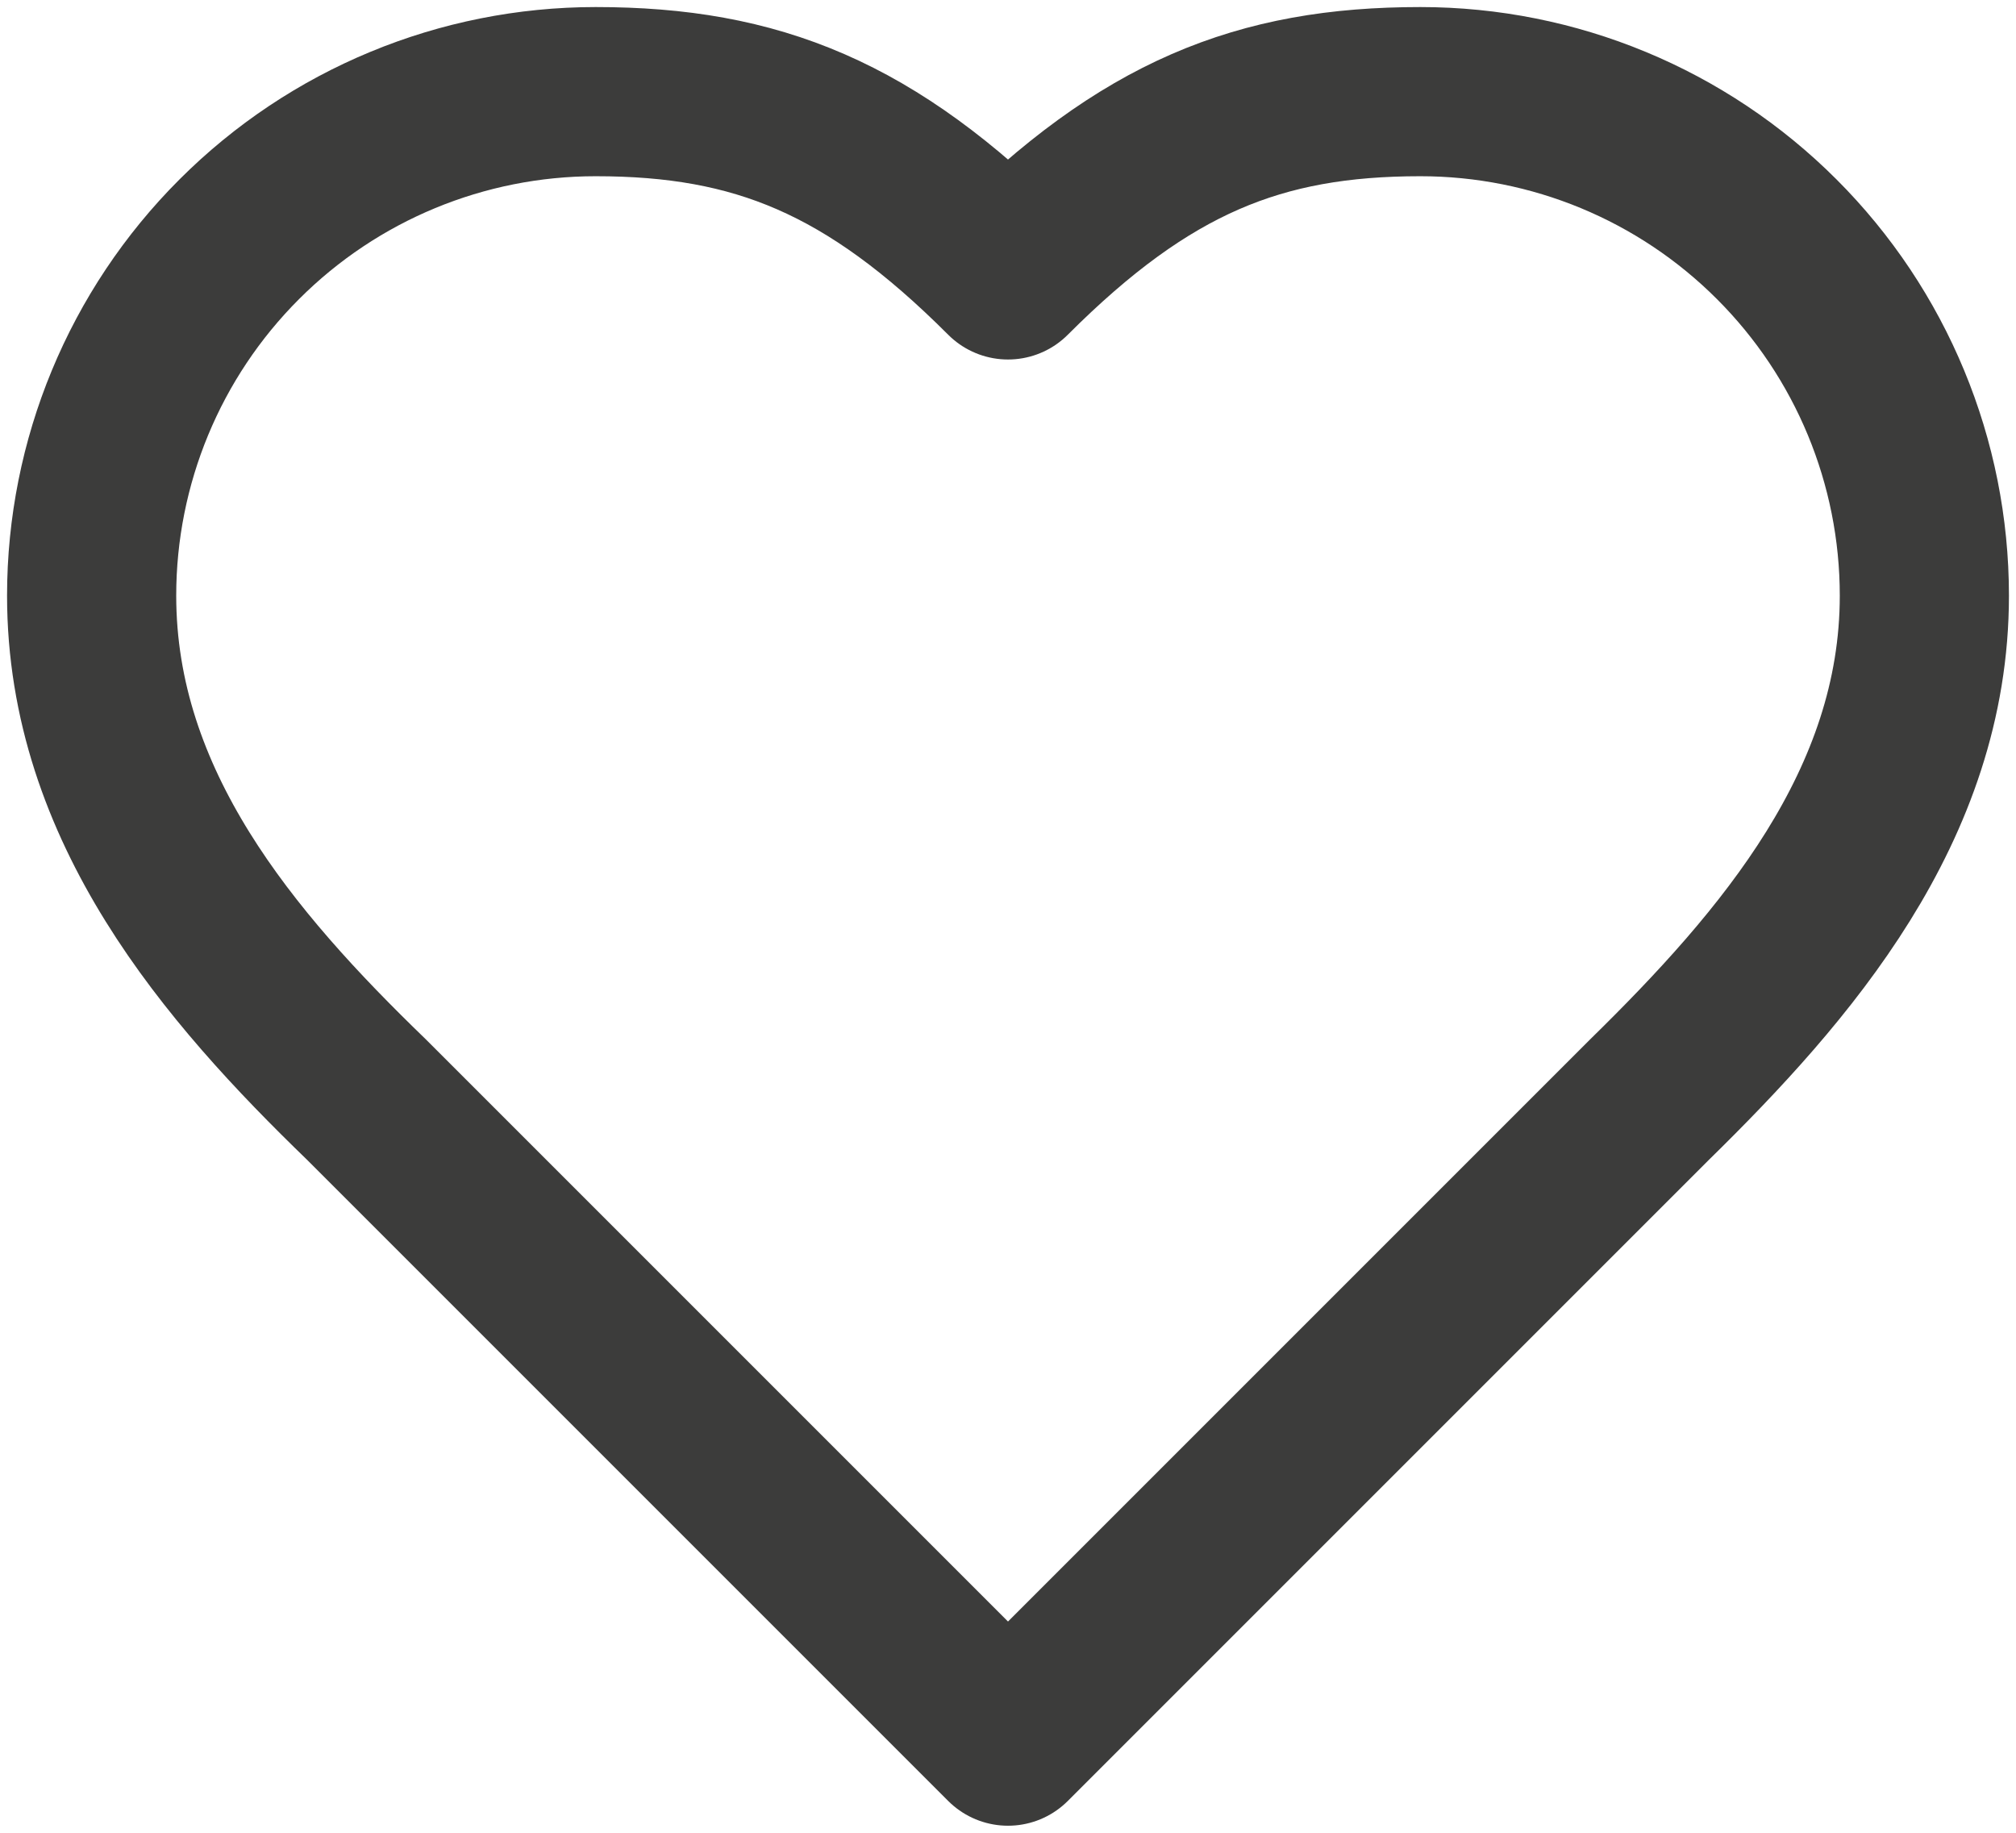
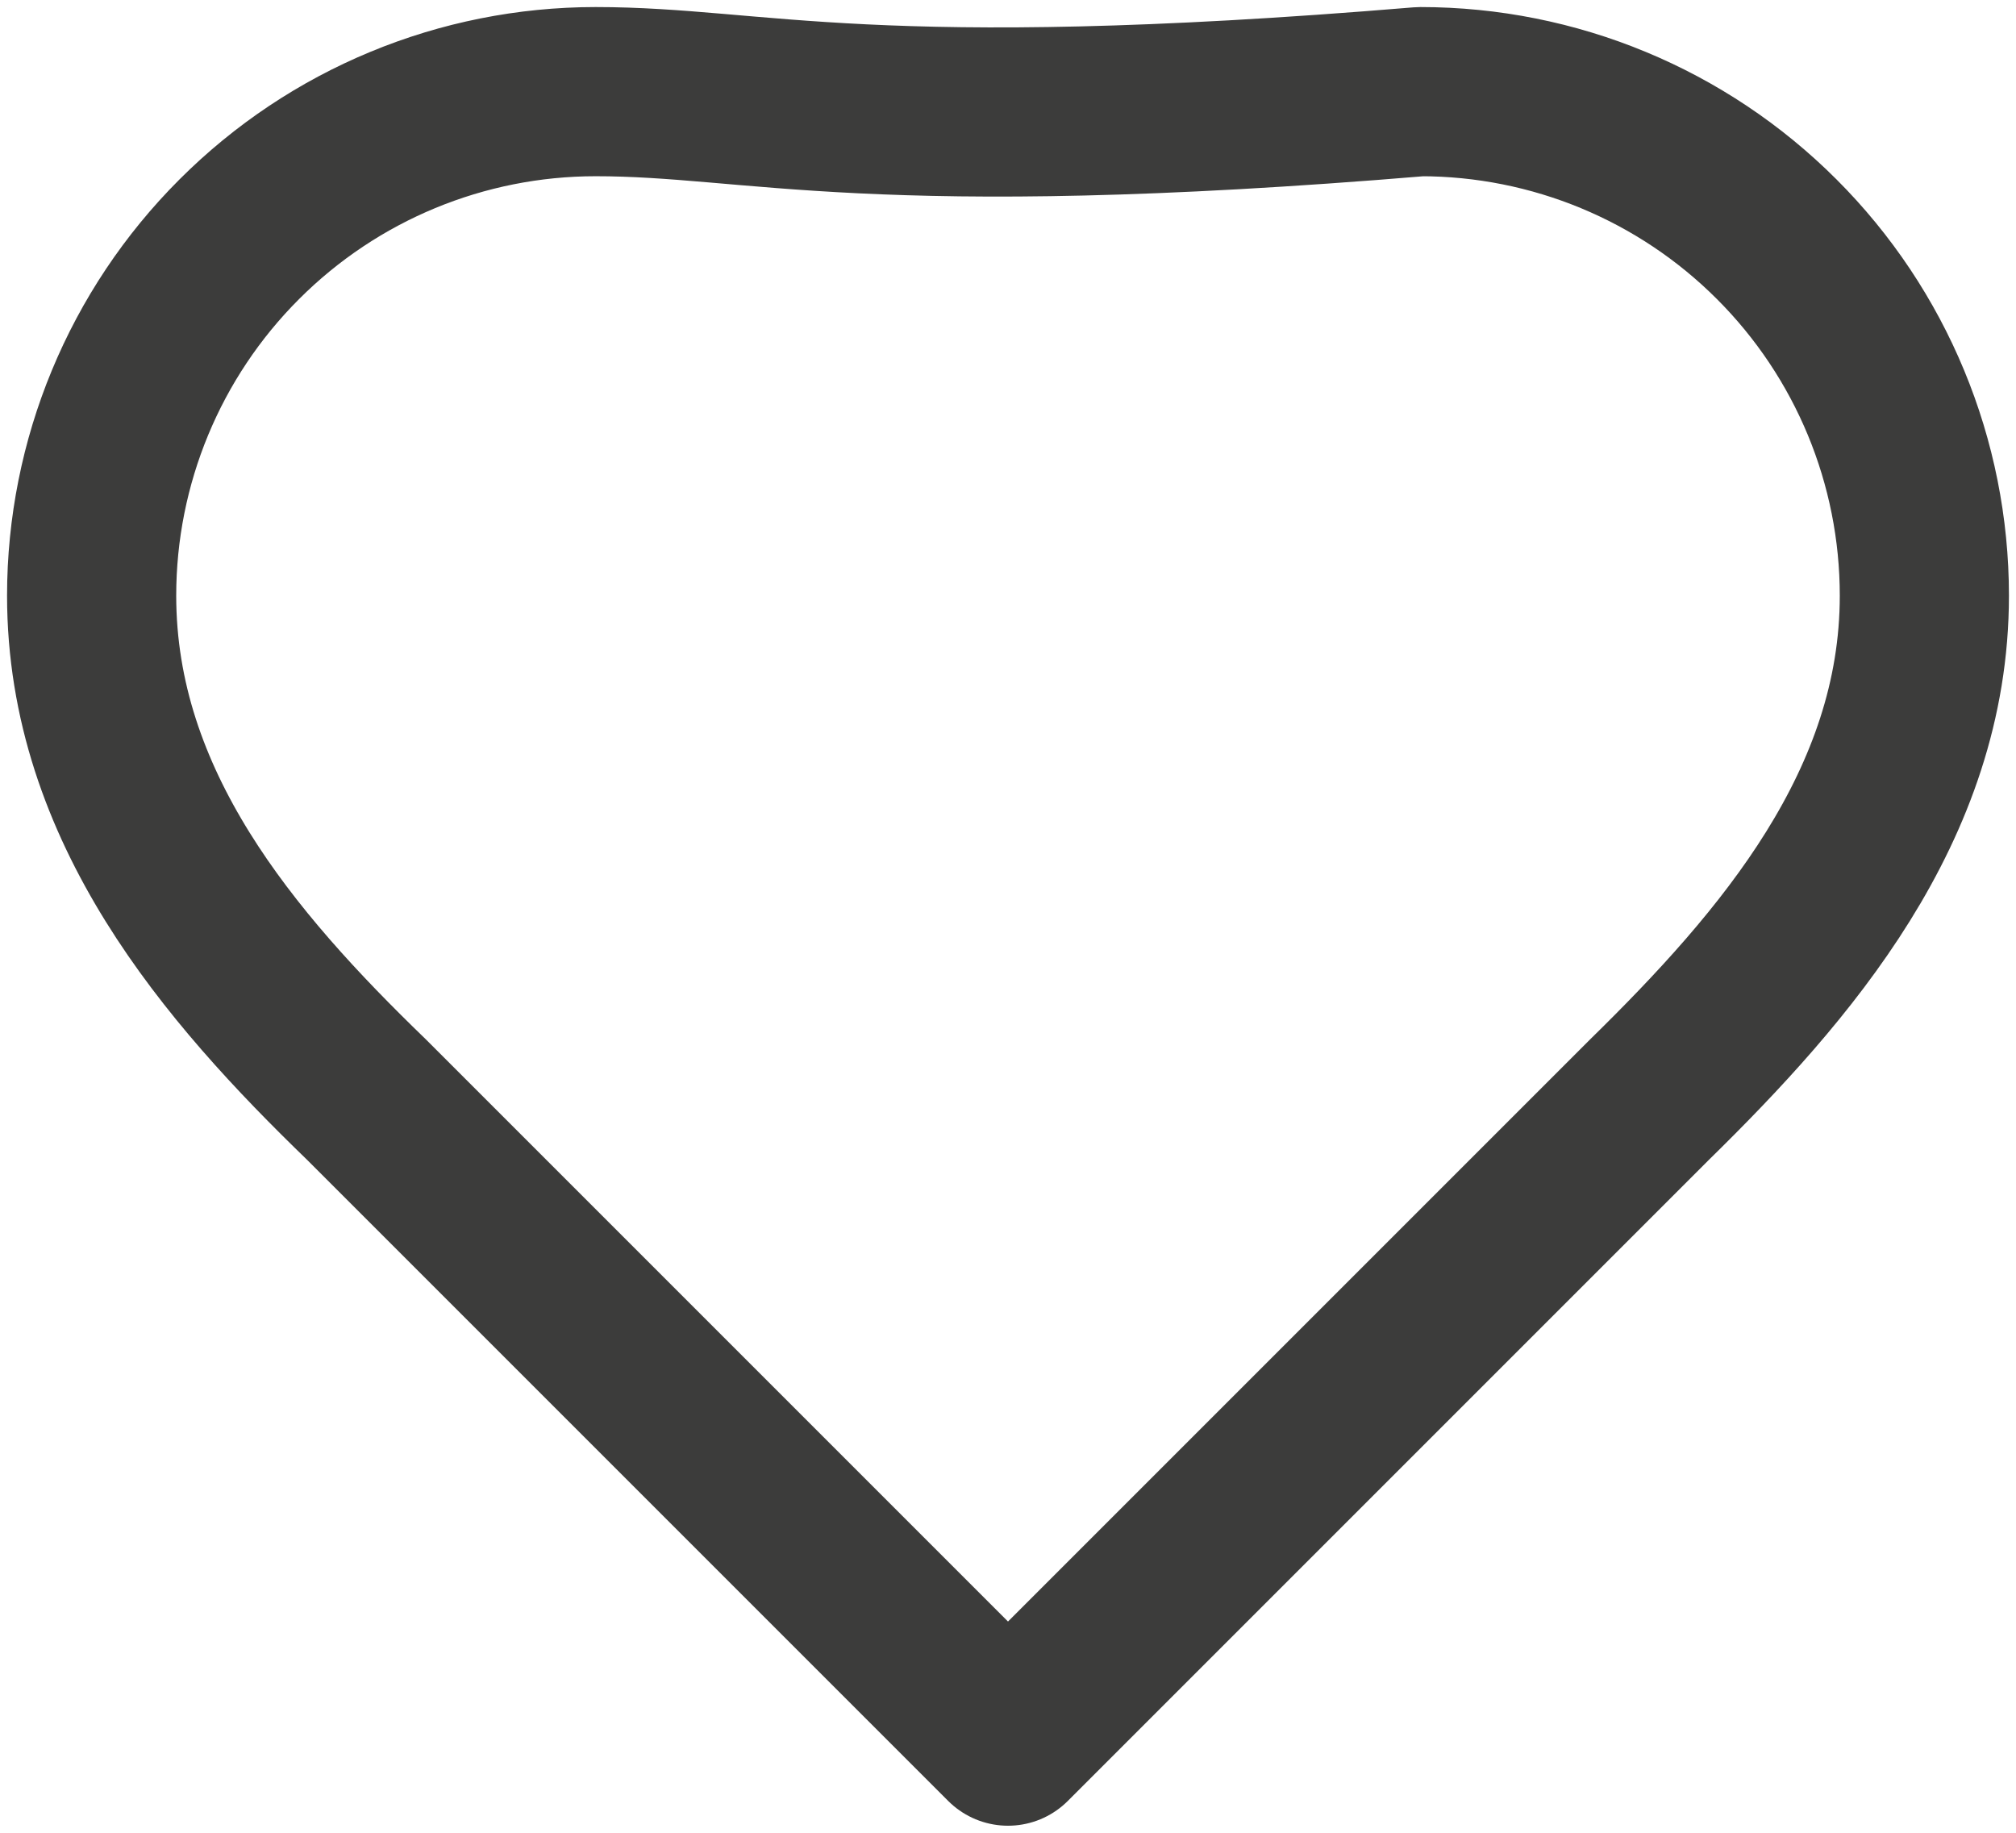
<svg xmlns="http://www.w3.org/2000/svg" width="22" height="20" viewBox="0 0 22 20" fill="none">
-   <path d="M18 12C19.49 10.54 21 8.79 21 6.5C21 5.041 20.421 3.642 19.389 2.611C18.358 1.579 16.959 1 15.5 1C13.74 1 12.5 1.5 11 3C9.5 1.5 8.26 1 6.5 1C5.041 1 3.642 1.579 2.611 2.611C1.579 3.642 1 5.041 1 6.5C1 8.8 2.5 10.55 4 12L11 19L18 12Z" stroke="#3C3C3B" stroke-width="1.846" stroke-linecap="round" stroke-linejoin="round" />
+   <path d="M18 12C19.49 10.54 21 8.79 21 6.5C21 5.041 20.421 3.642 19.389 2.611C18.358 1.579 16.959 1 15.5 1C9.5 1.5 8.26 1 6.5 1C5.041 1 3.642 1.579 2.611 2.611C1.579 3.642 1 5.041 1 6.5C1 8.8 2.5 10.55 4 12L11 19L18 12Z" stroke="#3C3C3B" stroke-width="1.846" stroke-linecap="round" stroke-linejoin="round" />
</svg>